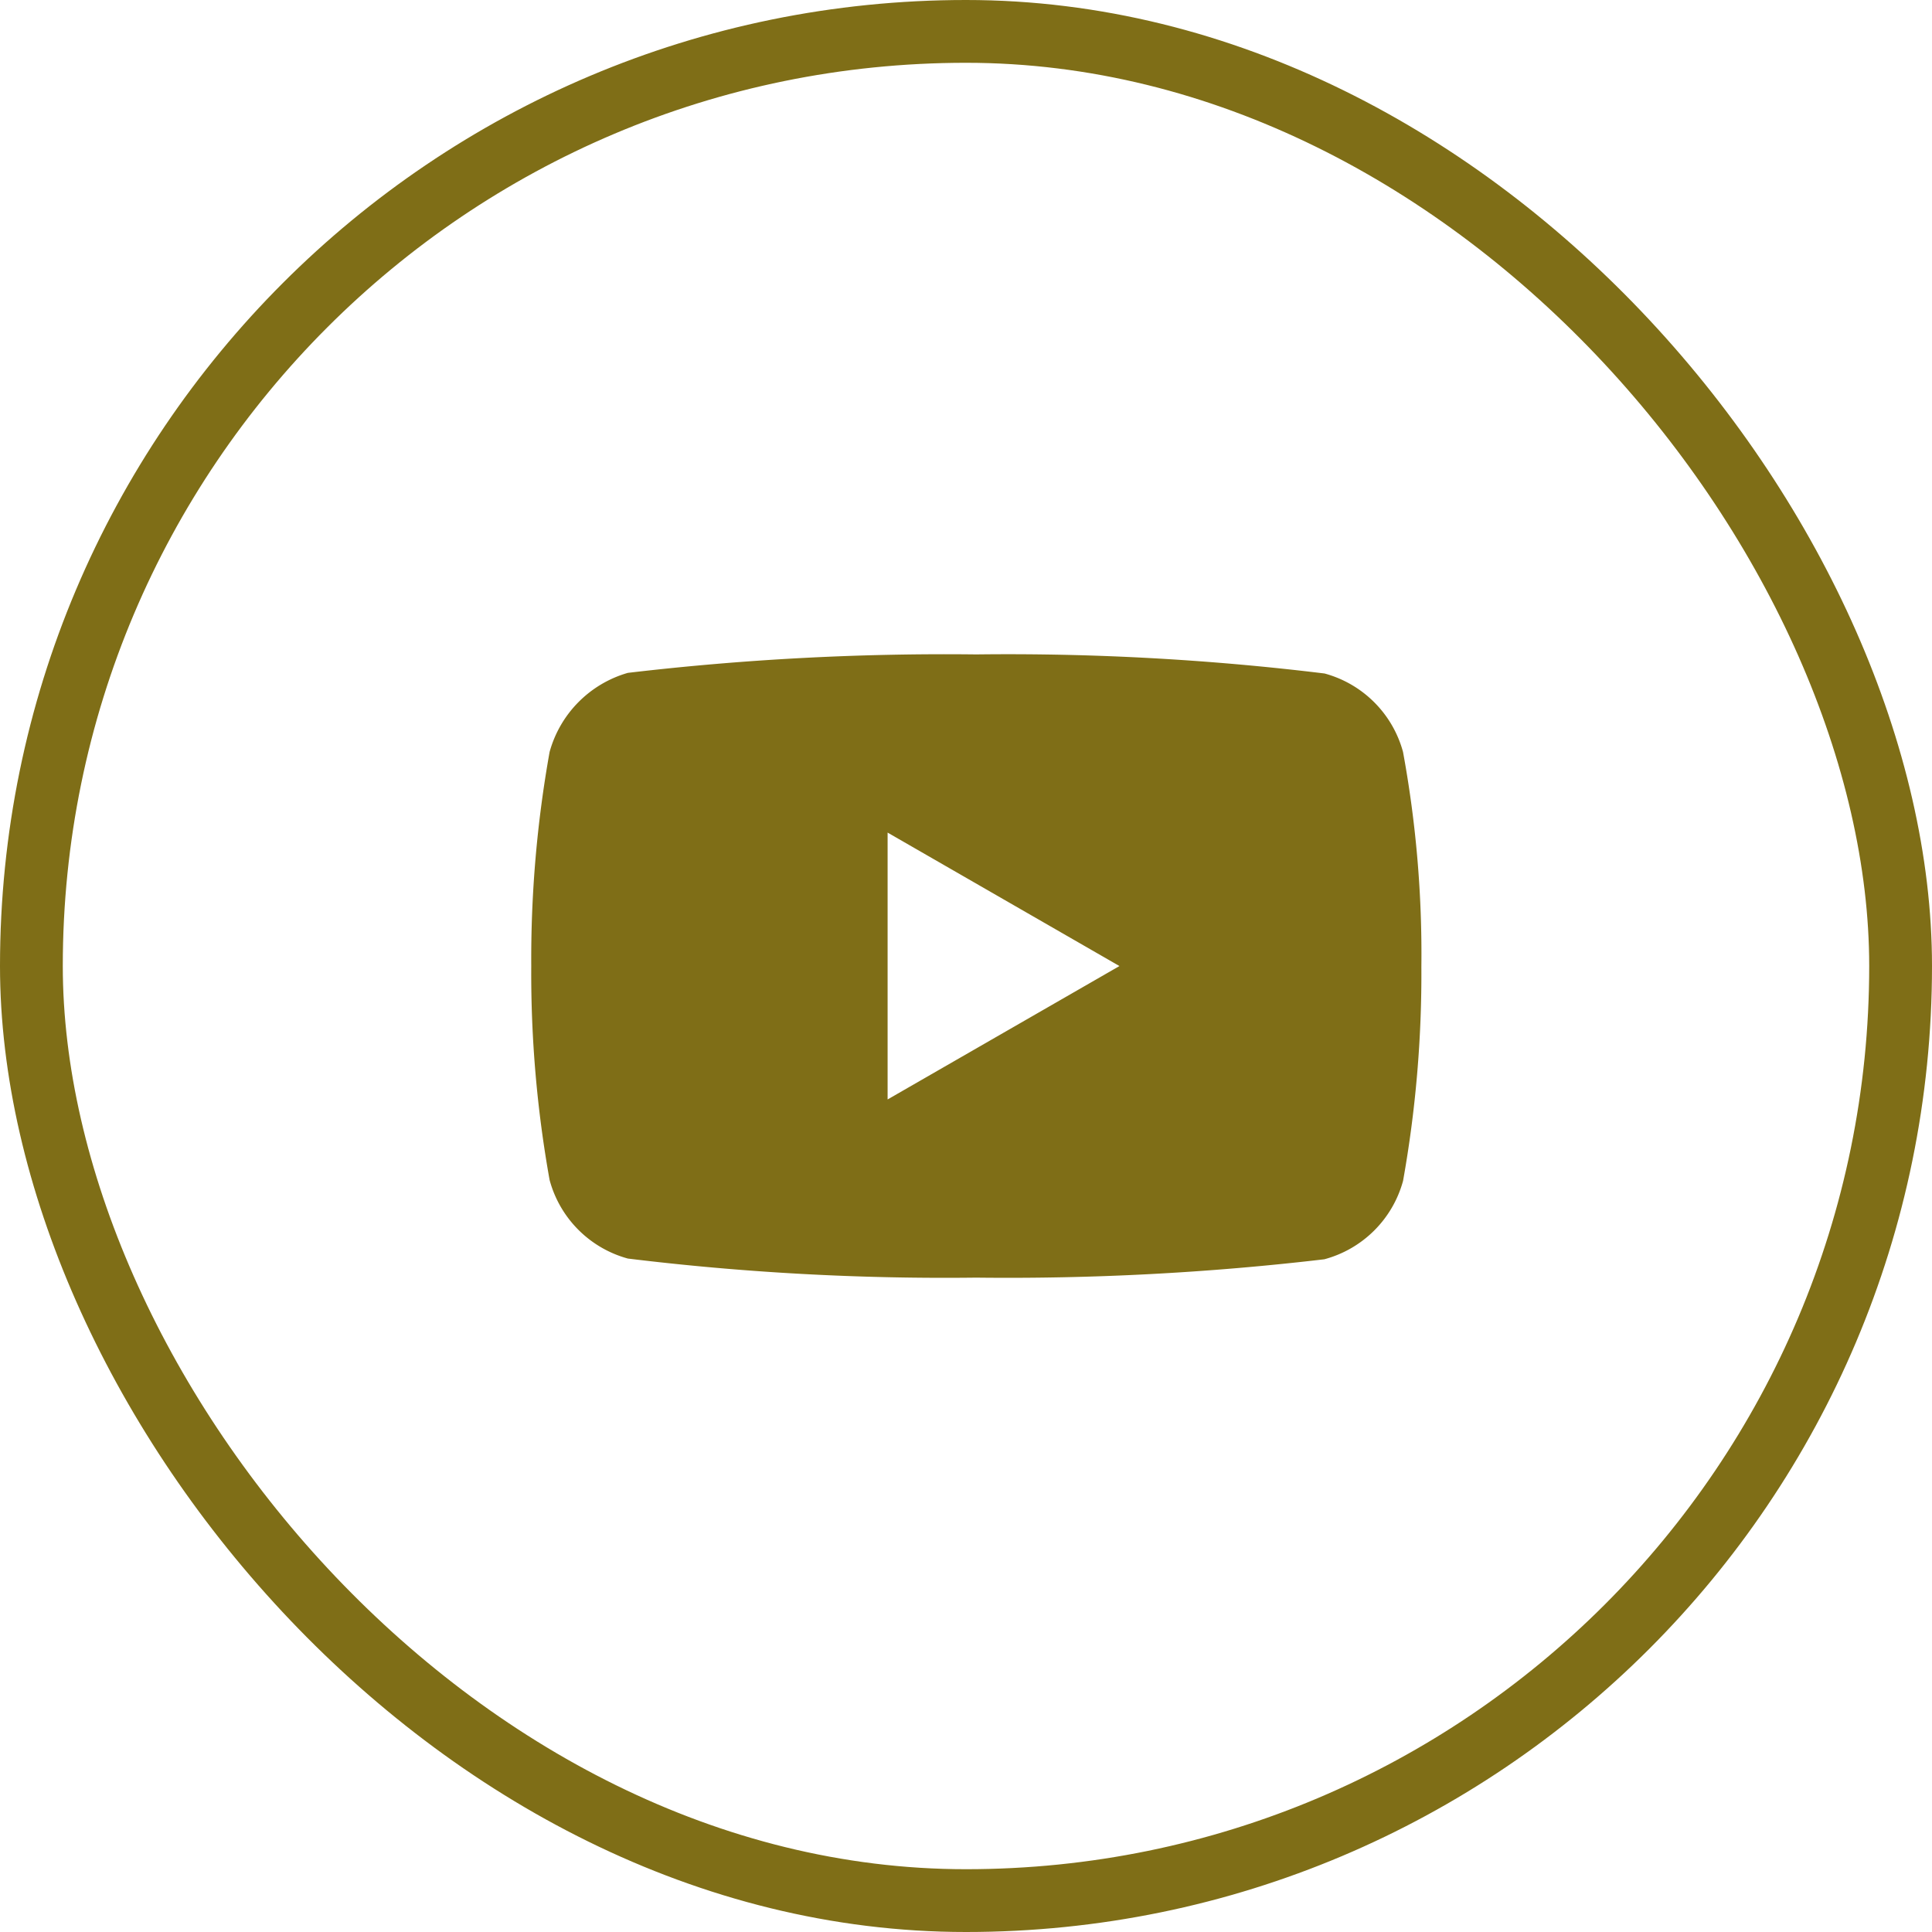
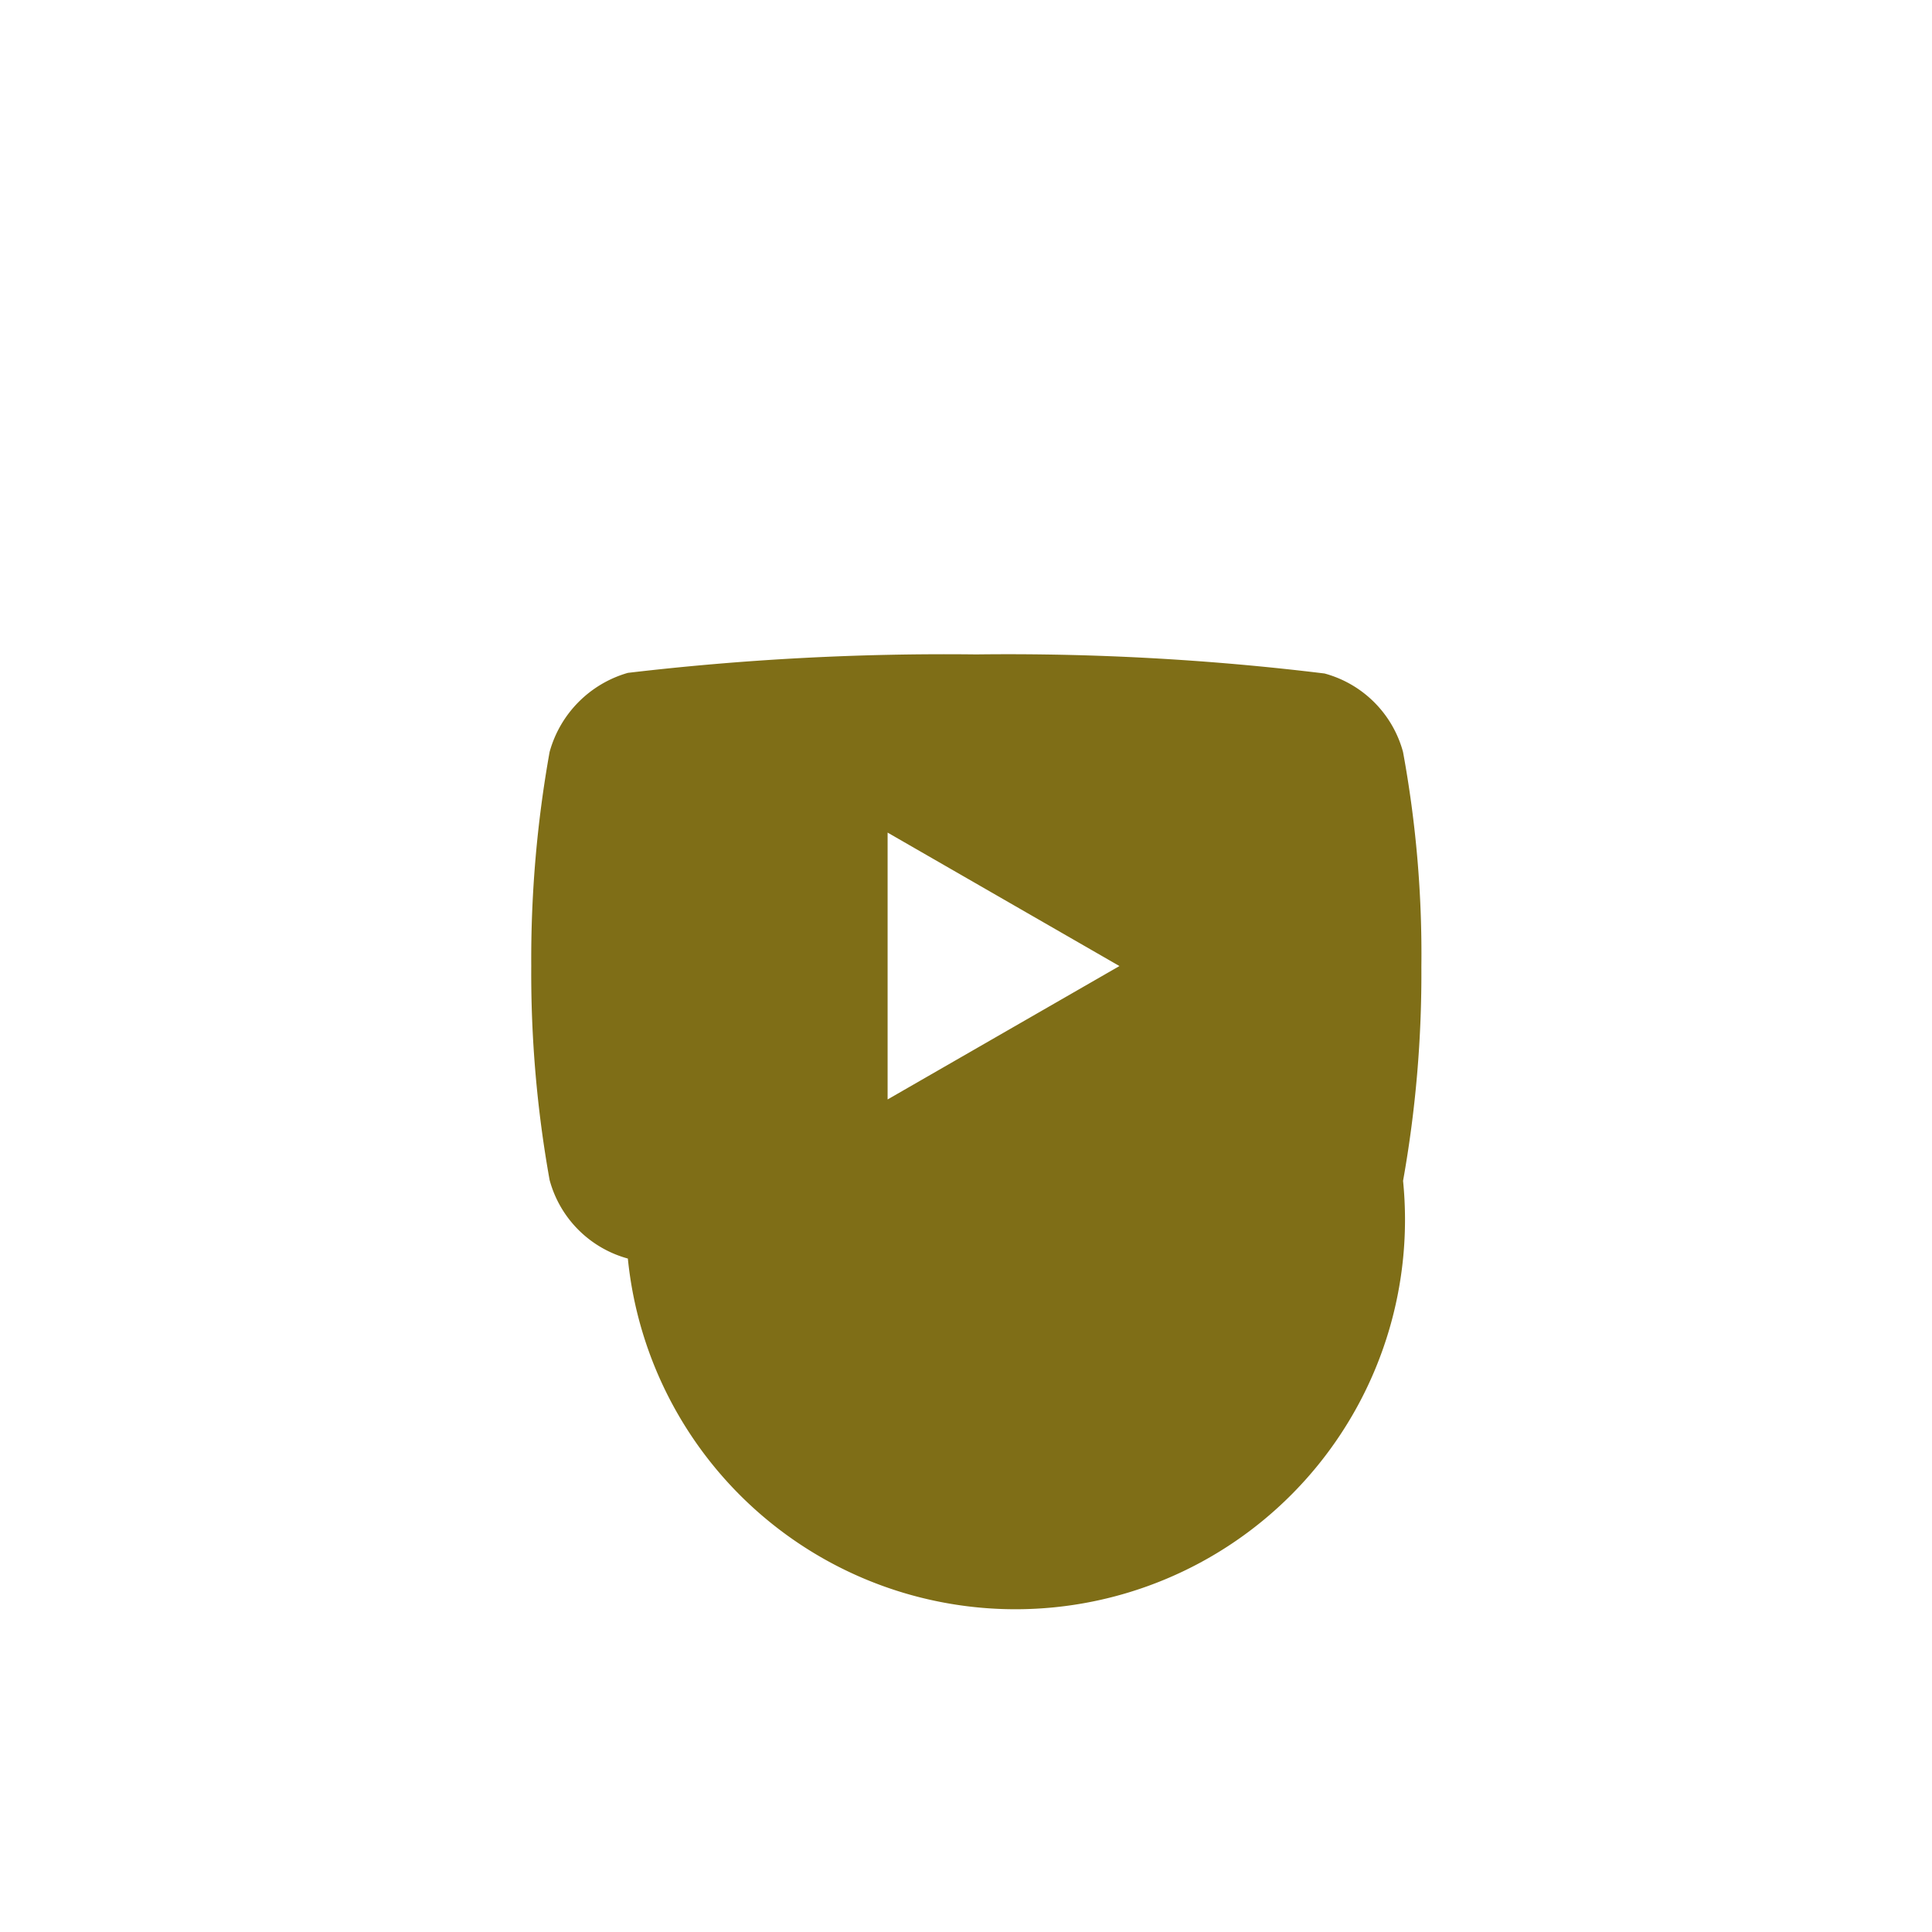
<svg xmlns="http://www.w3.org/2000/svg" width="40" height="40" viewBox="0 0 40 40">
  <g id="youtube" transform="translate(970 1070)">
    <g id="Rectangle_24158" data-name="Rectangle 24158" transform="translate(-970 -1070)" fill="none" stroke="#7f6e17" stroke-width="1.3">
-       <rect width="40" height="40" rx="20" stroke="none" />
-       <rect x="0.65" y="0.65" width="38.7" height="38.7" rx="19.35" fill="none" />
-     </g>
-     <path id="Path_38835" data-name="Path 38835" d="M18.049-4.063a2.309,2.309,0,0,0-1.624-1.624,53.941,53.941,0,0,0-7.21-.395A56.042,56.042,0,0,0,2-5.7,2.355,2.355,0,0,0,.38-4.063,24.327,24.327,0,0,0,0,.369,24.237,24.237,0,0,0,.38,4.8,2.309,2.309,0,0,0,2,6.426a54.038,54.038,0,0,0,7.21.395,56.042,56.042,0,0,0,7.21-.38A2.309,2.309,0,0,0,18.05,4.817,24.335,24.335,0,0,0,18.429.385a23.092,23.092,0,0,0-.38-4.448ZM7.378,3.132V-2.393l4.8,2.763Zm0,0" transform="translate(-959.001 -1050.369)" fill="#7f6e17" />
+       </g>
+     <path id="Path_38835" data-name="Path 38835" d="M18.049-4.063a2.309,2.309,0,0,0-1.624-1.624,53.941,53.941,0,0,0-7.21-.395A56.042,56.042,0,0,0,2-5.7,2.355,2.355,0,0,0,.38-4.063,24.327,24.327,0,0,0,0,.369,24.237,24.237,0,0,0,.38,4.8,2.309,2.309,0,0,0,2,6.426A2.309,2.309,0,0,0,18.05,4.817,24.335,24.335,0,0,0,18.429.385a23.092,23.092,0,0,0-.38-4.448ZM7.378,3.132V-2.393l4.8,2.763Zm0,0" transform="translate(-959.001 -1050.369)" fill="#7f6e17" />
  </g>
</svg>